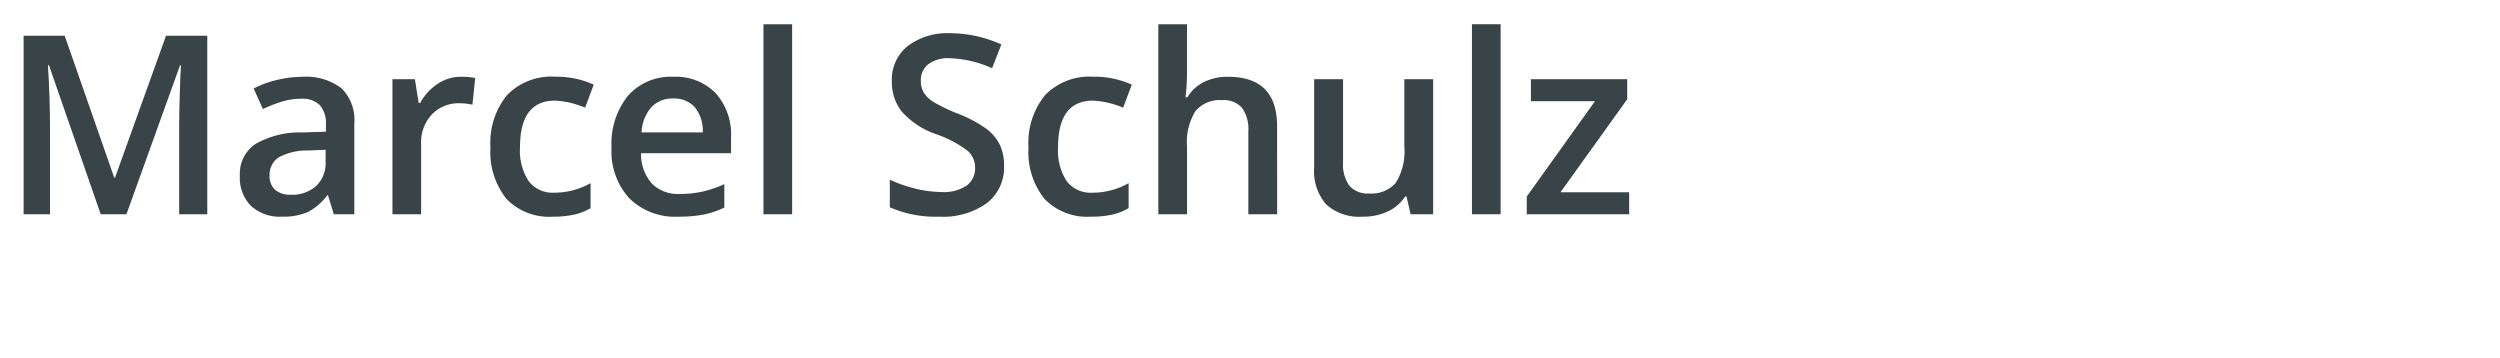
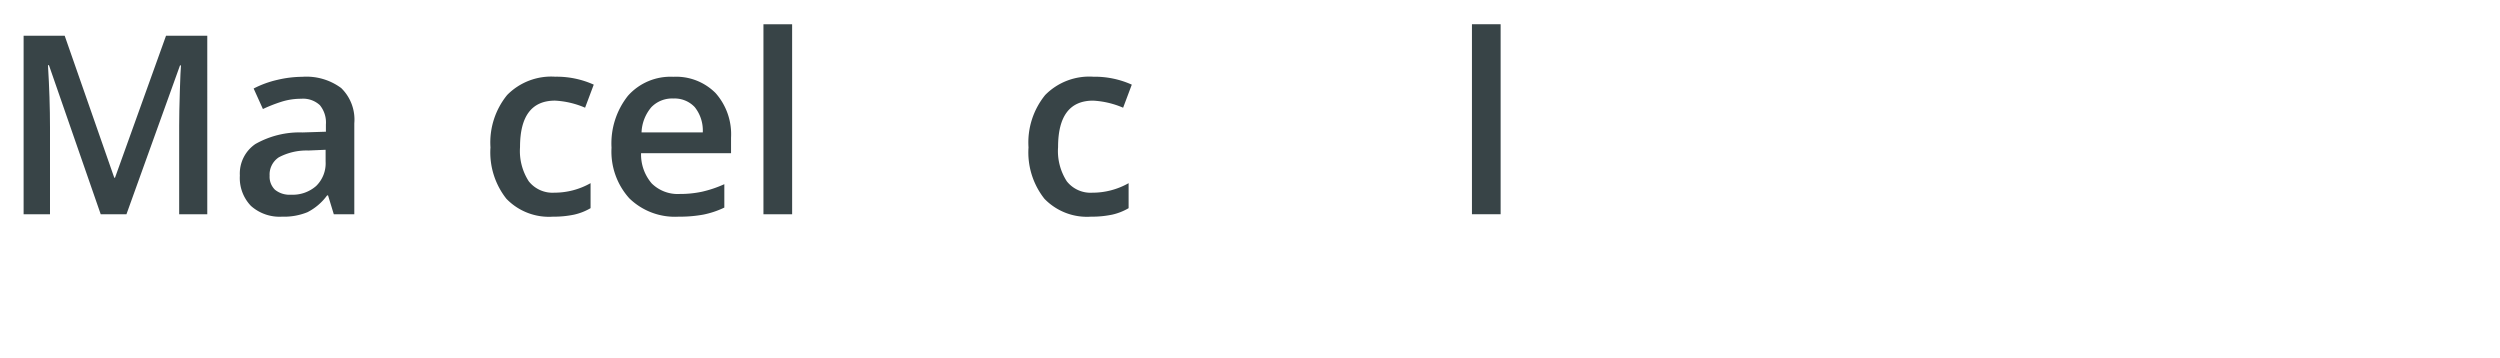
<svg xmlns="http://www.w3.org/2000/svg" id="Ebene_1" data-name="Ebene 1" viewBox="0 0 180 25.745">
  <defs>
    <style>
      .cls-1 {
        fill: #384447;
      }
    </style>
  </defs>
  <title>m-schl-1</title>
  <g>
    <path class="cls-1" d="M7.251,13.68,3.524,2.948h-.07Q3.6,5.339,3.6,7.431V13.68H1.7V.83H4.658L8.227,11.052h.053L11.953.83h2.971V13.68H12.9V7.325q0-.958.048-2.5t.083-1.863h-.07L9.105,13.68Z" transform="translate(0 1.745)" />
    <path class="cls-1" d="M24.033,13.68l-.413-1.354h-.07a3.982,3.982,0,0,1-1.415,1.208,4.475,4.475,0,0,1-1.828.321,3.094,3.094,0,0,1-2.237-.773,2.894,2.894,0,0,1-.8-2.188,2.57,2.57,0,0,1,1.116-2.268,6.436,6.436,0,0,1,3.4-.835l1.679-.053V7.22a1.965,1.965,0,0,0-.435-1.393,1.774,1.774,0,0,0-1.349-.461,4.665,4.665,0,0,0-1.433.22,10.811,10.811,0,0,0-1.318.519l-.668-1.477A7.189,7.189,0,0,1,19.99,4a7.968,7.968,0,0,1,1.775-.215,4.2,4.2,0,0,1,2.8.809,3.166,3.166,0,0,1,.945,2.54V13.68Zm-3.076-1.406a2.558,2.558,0,0,0,1.806-.628,2.278,2.278,0,0,0,.681-1.762V9.039L22.2,9.092a4.27,4.27,0,0,0-2.123.488,1.482,1.482,0,0,0-.664,1.332,1.3,1.3,0,0,0,.387,1.006A1.661,1.661,0,0,0,20.957,12.273Z" transform="translate(0 1.745)" />
-     <path class="cls-1" d="M33.187,3.783a4.972,4.972,0,0,1,1.028.088l-.2,1.925A3.9,3.9,0,0,0,33.1,5.69,2.645,2.645,0,0,0,31.09,6.5a2.923,2.923,0,0,0-.769,2.1v5.08H28.256V3.959h1.617l.272,1.714h.105a3.851,3.851,0,0,1,1.261-1.38A3,3,0,0,1,33.187,3.783Z" transform="translate(0 1.745)" />
    <path class="cls-1" d="M39.814,13.855a4.256,4.256,0,0,1-3.353-1.288,5.38,5.38,0,0,1-1.147-3.7,5.41,5.41,0,0,1,1.2-3.771,4.45,4.45,0,0,1,3.467-1.318,6.5,6.5,0,0,1,2.769.571l-.624,1.661a6.255,6.255,0,0,0-2.162-.51q-2.522,0-2.522,3.349a4.01,4.01,0,0,0,.628,2.457,2.175,2.175,0,0,0,1.841.822,5.283,5.283,0,0,0,2.61-.686v1.8a4.079,4.079,0,0,1-1.182.466A7.093,7.093,0,0,1,39.814,13.855Z" transform="translate(0 1.745)" />
    <path class="cls-1" d="M48.855,13.855a4.7,4.7,0,0,1-3.546-1.323A5.021,5.021,0,0,1,44.03,8.89a5.509,5.509,0,0,1,1.187-3.744,4.1,4.1,0,0,1,3.261-1.362,4.006,4.006,0,0,1,3.041,1.169,4.467,4.467,0,0,1,1.116,3.217V9.285H46.157a3.193,3.193,0,0,0,.765,2.175,2.663,2.663,0,0,0,2.03.76,7.5,7.5,0,0,0,1.6-.163,8.408,8.408,0,0,0,1.6-.541V13.2a6.342,6.342,0,0,1-1.529.51A9.378,9.378,0,0,1,48.855,13.855Zm-.378-8.508a2.075,2.075,0,0,0-1.578.624,2.974,2.974,0,0,0-.708,1.819H50.6a2.691,2.691,0,0,0-.58-1.824A1.984,1.984,0,0,0,48.477,5.348Z" transform="translate(0 1.745)" />
-     <path class="cls-1" d="M57.034,13.68H54.968V0h2.065Z" transform="translate(0 1.745)" />
-     <path class="cls-1" d="M72.292,10.19a3.234,3.234,0,0,1-1.239,2.689,5.393,5.393,0,0,1-3.419.976,8.158,8.158,0,0,1-3.568-.677V11.192a9.7,9.7,0,0,0,1.868.65,7.919,7.919,0,0,0,1.841.237,2.929,2.929,0,0,0,1.841-.475,1.548,1.548,0,0,0,.593-1.274,1.6,1.6,0,0,0-.545-1.222,8.2,8.2,0,0,0-2.25-1.187A5.952,5.952,0,0,1,64.935,6.3a3.44,3.44,0,0,1-.721-2.2,3.077,3.077,0,0,1,1.143-2.531A4.74,4.74,0,0,1,68.424.646a9.012,9.012,0,0,1,3.674.809L71.43,3.168a8.027,8.027,0,0,0-3.059-.721,2.347,2.347,0,0,0-1.547.444A1.458,1.458,0,0,0,66.3,4.064a1.652,1.652,0,0,0,.211.857,2.155,2.155,0,0,0,.694.672,11.745,11.745,0,0,0,1.74.835,9.522,9.522,0,0,1,2.074,1.1,3.231,3.231,0,0,1,.967,1.151A3.463,3.463,0,0,1,72.292,10.19Z" transform="translate(0 1.745)" />
+     <path class="cls-1" d="M57.034,13.68H54.968V0h2.065" transform="translate(0 1.745)" />
    <path class="cls-1" d="M78.555,13.855A4.256,4.256,0,0,1,75.2,12.568a5.38,5.38,0,0,1-1.147-3.7,5.41,5.41,0,0,1,1.2-3.771,4.45,4.45,0,0,1,3.467-1.318,6.5,6.5,0,0,1,2.769.571l-.624,1.661a6.255,6.255,0,0,0-2.162-.51q-2.522,0-2.522,3.349a4.01,4.01,0,0,0,.628,2.457,2.175,2.175,0,0,0,1.841.822,5.283,5.283,0,0,0,2.61-.686v1.8a4.079,4.079,0,0,1-1.182.466A7.093,7.093,0,0,1,78.555,13.855Z" transform="translate(0 1.745)" />
-     <path class="cls-1" d="M91.955,13.68H89.88V7.7a2.616,2.616,0,0,0-.453-1.679,1.75,1.75,0,0,0-1.437-.554,2.281,2.281,0,0,0-1.912.778,4.286,4.286,0,0,0-.611,2.606V13.68H83.4V0h2.065V3.476a16.2,16.2,0,0,1-.105,1.784h.132a2.868,2.868,0,0,1,1.173-1.09,3.782,3.782,0,0,1,1.753-.387q3.533,0,3.534,3.56Z" transform="translate(0 1.745)" />
-     <path class="cls-1" d="M101.562,13.68l-.29-1.274h-.105a2.935,2.935,0,0,1-1.226,1.063,4.1,4.1,0,0,1-1.815.387,3.563,3.563,0,0,1-2.637-.879,3.643,3.643,0,0,1-.87-2.663V3.959H96.7V9.953a2.6,2.6,0,0,0,.457,1.674,1.745,1.745,0,0,0,1.433.558,2.283,2.283,0,0,0,1.912-.778,4.293,4.293,0,0,0,.61-2.606V3.959h2.074V13.68Z" transform="translate(0 1.745)" />
    <path class="cls-1" d="M108.045,13.68h-2.065V0h2.065Z" transform="translate(0 1.745)" />
-     <path class="cls-1" d="M117.3,13.68h-7.374V12.405l4.913-6.864h-4.614V3.959h6.935V5.4l-4.808,6.7H117.3Z" transform="translate(0 1.745)" />
  </g>
</svg>